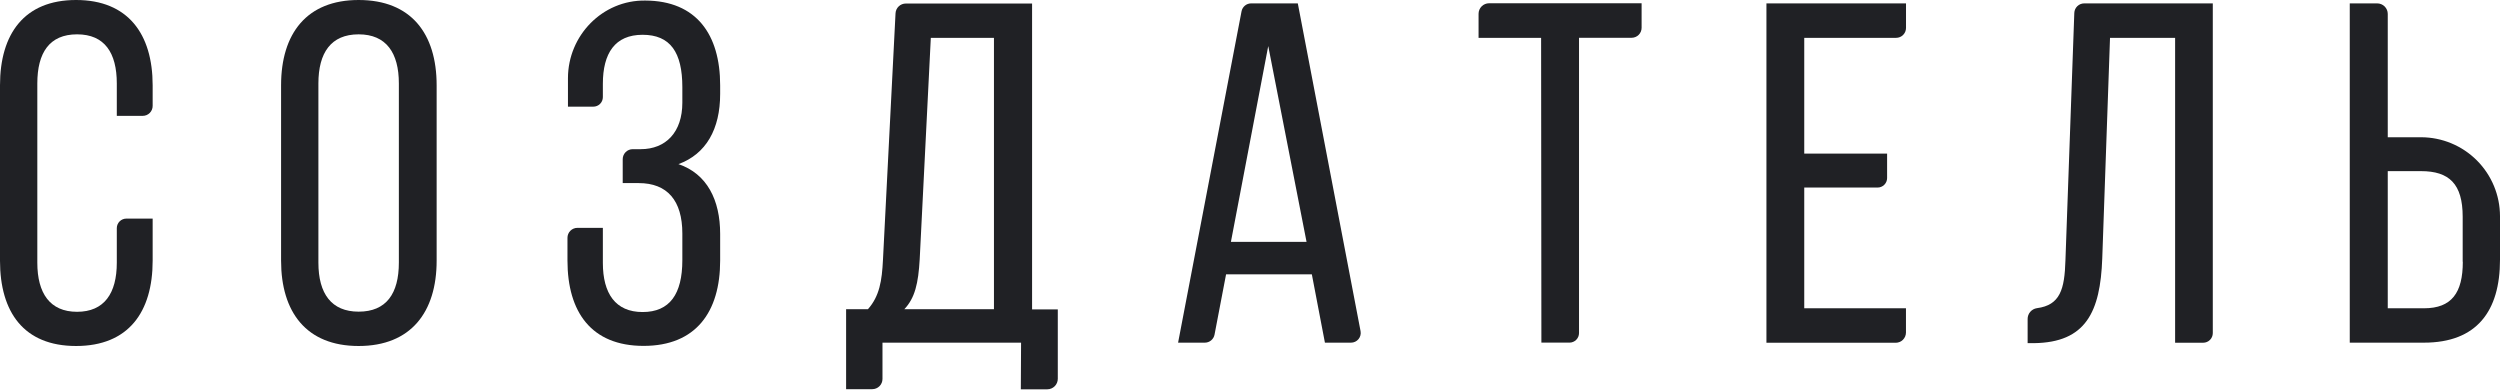
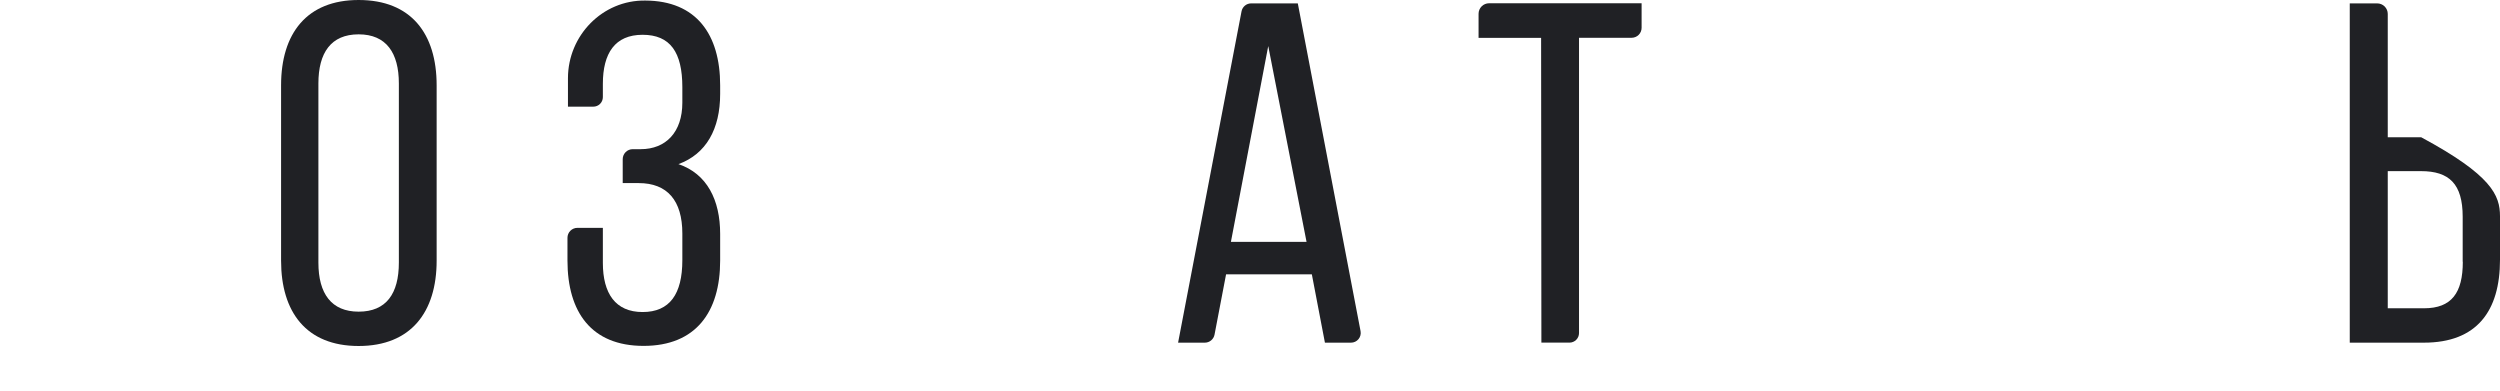
<svg xmlns="http://www.w3.org/2000/svg" width="1760" height="275" viewBox="0 0 1760 275" fill="none">
-   <path d="M107.469 60.056V74.551C107.472 75.471 107.294 76.383 106.944 77.233C106.594 78.084 106.08 78.857 105.431 79.509C104.781 80.16 104.01 80.677 103.16 81.03C102.311 81.383 101.4 81.564 100.48 81.564H82.231V58.747C82.231 37.239 73.712 24.175 54.253 24.175C34.794 24.175 26.274 37.14 26.274 58.747V184.934C26.274 206.442 35.14 219.506 54.253 219.506C73.366 219.506 82.231 206.541 82.231 184.934V160.61C82.231 159.728 82.405 158.855 82.743 158.04C83.08 157.225 83.575 156.484 84.199 155.861C84.822 155.237 85.563 154.742 86.378 154.405C87.193 154.067 88.066 153.893 88.948 153.893H107.469V183.526C107.469 219.678 90.43 243.582 53.562 243.582C16.693 243.582 0 219.678 0 183.526V60.056C0 23.879 17.064 0 53.562 0C90.059 0 107.469 23.879 107.469 60.056Z" fill="#202125" />
  <path d="M252.477 0C289.32 0 307.396 23.558 307.396 60.056V183.526C307.396 219.678 289.32 243.582 252.477 243.582C215.633 243.582 197.878 219.678 197.878 183.526V60.056C197.878 23.558 215.979 0 252.477 0ZM252.477 219.407C271.935 219.407 280.801 206.763 280.801 184.835V58.747C280.801 37.239 271.935 24.175 252.477 24.175C233.018 24.175 224.152 37.14 224.152 58.747V184.934C224.152 206.763 233.363 219.407 252.477 219.407Z" fill="#202125" />
  <path d="M506.991 60.052V66.151C506.991 90.845 497.113 108.452 477.63 115.539C497.78 122.379 506.991 140.801 506.991 164.68V183.448C506.991 219.6 489.927 243.504 453.084 243.504C416.24 243.504 399.498 219.6 399.498 183.448V167.397C399.498 165.543 400.234 163.766 401.545 162.455C402.855 161.145 404.633 160.408 406.486 160.408H424.414V185.102C424.414 206.611 433.279 219.674 452.392 219.674C471.506 219.674 480.371 207.031 480.371 183.152V164.384C480.371 141.196 469.802 128.899 449.651 128.899H438.391V112.033C438.397 110.17 439.142 108.387 440.461 107.072C441.78 105.758 443.566 105.019 445.429 105.019H451.034C468.765 105.019 480.371 93.067 480.371 72.275V61.336C480.371 36.79 471.851 24.492 452.392 24.492C432.933 24.492 424.414 37.456 424.414 59.064V68.374C424.414 69.258 424.24 70.133 423.9 70.95C423.561 71.766 423.064 72.508 422.438 73.132C421.812 73.756 421.068 74.25 420.251 74.586C419.433 74.922 418.557 75.094 417.672 75.09H399.843V55.088C399.843 24.961 424.192 -0.054 454.319 0.391C490.298 0.539 506.991 24.295 506.991 60.052Z" fill="#202125" />
-   <path d="M718.833 241.231H621.266V266.789C621.266 268.695 620.509 270.523 619.162 271.871C617.814 273.218 615.986 273.975 614.081 273.975H595.659V217.697H611.018C619.217 208.462 620.896 197.547 621.612 182.879L630.453 9.354C630.548 7.5 631.352 5.753 632.698 4.475C634.045 3.197 635.832 2.486 637.688 2.489H726.587V217.796H744.687V266.666C744.687 268.631 743.907 270.515 742.518 271.904C741.128 273.294 739.244 274.074 737.279 274.074H718.66L718.833 241.231ZM636.626 217.697H699.744V26.64H655.295L647.467 182.558C646.504 199.498 644.109 209.845 636.626 217.697Z" fill="#202125" />
  <path d="M848.192 241.232H829.375L874.047 7.972C874.345 6.402 875.182 4.986 876.413 3.968C877.643 2.949 879.191 2.391 880.788 2.391H913.656L957.834 233.108C958.023 234.097 957.991 235.115 957.741 236.091C957.491 237.066 957.028 237.974 956.387 238.75C955.745 239.526 954.94 240.151 954.029 240.58C953.118 241.009 952.124 241.232 951.117 241.232H932.744L923.534 193.128H863.157L855.032 235.577C854.728 237.168 853.878 238.603 852.63 239.635C851.381 240.668 849.812 241.232 848.192 241.232ZM919.805 170.261L892.839 32.419L866.564 170.261H919.805Z" fill="#202125" />
  <path d="M1084.94 26.643H1040.91V9.703C1040.91 7.739 1041.69 5.854 1043.08 4.465C1044.47 3.076 1046.35 2.295 1048.32 2.295H1155.69V19.581C1155.69 21.441 1154.95 23.225 1153.63 24.54C1152.32 25.855 1150.53 26.594 1148.67 26.594H1111.63V234.469C1111.63 235.354 1111.46 236.231 1111.12 237.049C1110.78 237.867 1110.28 238.61 1109.66 239.236C1109.03 239.862 1108.29 240.358 1107.47 240.697C1106.65 241.036 1105.78 241.21 1104.89 241.21H1085.14L1084.94 26.643Z" fill="#202125" />
-   <path d="M1321.82 132.035H1270.19V217.007H1341.8V234.071C1341.8 235.985 1341.04 237.822 1339.69 239.178C1338.34 240.534 1336.51 241.3 1334.59 241.306H1243.57V2.391H1341.83V19.677C1341.83 20.591 1341.65 21.497 1341.3 22.342C1340.95 23.186 1340.43 23.954 1339.79 24.601C1339.14 25.247 1338.37 25.761 1337.53 26.11C1336.68 26.46 1335.78 26.64 1334.86 26.64H1270.19V108.131H1328.52V125.417C1328.5 127.179 1327.78 128.862 1326.53 130.101C1325.28 131.34 1323.59 132.035 1321.82 132.035Z" fill="#202125" />
-   <path d="M1479.99 181.867C1478.64 219.723 1468.39 241.133 1431.89 241.578H1427.45V224.588C1427.43 222.744 1428.08 220.957 1429.28 219.556C1430.48 218.154 1432.14 217.231 1433.96 216.958C1450.41 214.809 1453.47 203.648 1454.07 183.226L1460.31 9.108C1460.38 7.304 1461.14 5.595 1462.44 4.342C1463.74 3.089 1465.47 2.39 1467.28 2.391H1557.81V234.515C1557.81 236.31 1557.09 238.031 1555.82 239.3C1554.55 240.569 1552.83 241.281 1551.04 241.281H1531.28V26.64H1485.45L1479.99 181.867Z" fill="#202125" />
-   <path d="M1760 152.185V182.88C1760 219.057 1743.63 241.232 1706.44 241.232H1654.23V2.391H1673.57C1675.54 2.391 1677.42 3.171 1678.81 4.561C1680.2 5.95 1680.98 7.834 1680.98 9.799V96.624H1704.51C1719.23 96.663 1733.33 102.532 1743.73 112.945C1754.13 123.358 1759.98 137.468 1760 152.185ZM1733.73 184.288V152.58C1733.73 129.393 1724.17 120.478 1704.39 120.478H1680.98V217.032H1706.56C1726 217.007 1733.82 206.092 1733.82 184.263L1733.73 184.288Z" fill="#202125" />
+   <path d="M1760 152.185V182.88C1760 219.057 1743.63 241.232 1706.44 241.232H1654.23V2.391H1673.57C1675.54 2.391 1677.42 3.171 1678.81 4.561C1680.2 5.95 1680.98 7.834 1680.98 9.799V96.624H1704.51C1754.13 123.358 1759.98 137.468 1760 152.185ZM1733.73 184.288V152.58C1733.73 129.393 1724.17 120.478 1704.39 120.478H1680.98V217.032H1706.56C1726 217.007 1733.82 206.092 1733.82 184.263L1733.73 184.288Z" fill="#202125" />
</svg>